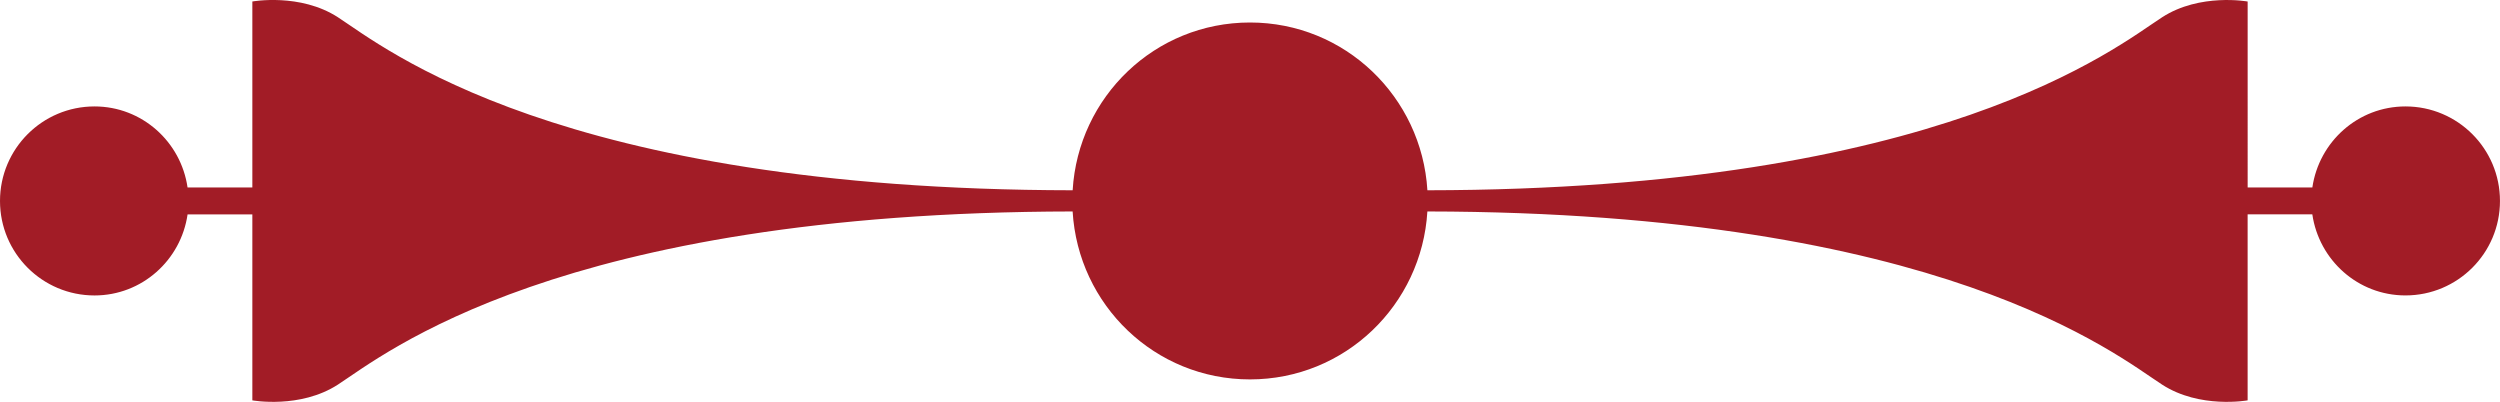
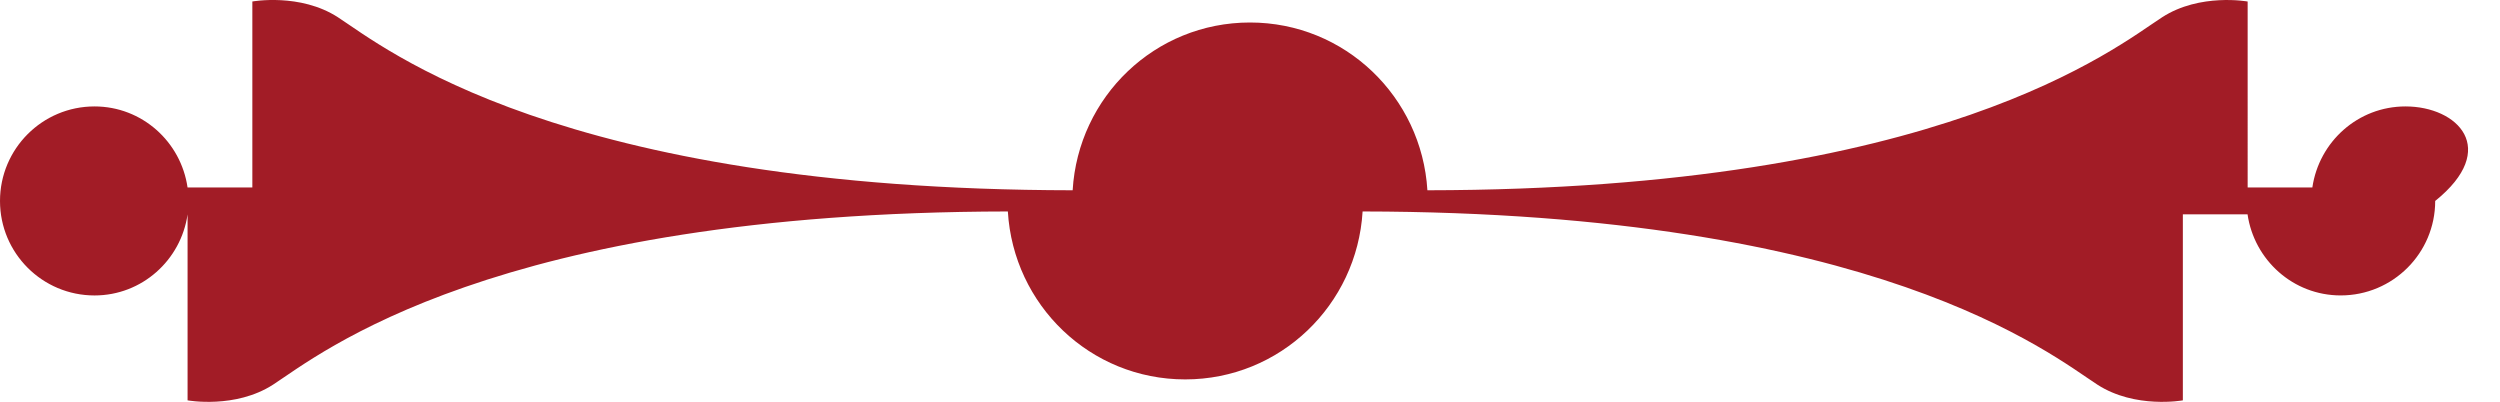
<svg xmlns="http://www.w3.org/2000/svg" version="1.1" x="0px" y="0px" width="100px" height="16.074px" viewBox="0 0 100 16.074" style="overflow:visible;enable-background:new 0 0 100 16.074;" xml:space="preserve">
  <style type="text/css">
	.st0{fill-rule:evenodd;clip-rule:evenodd;fill:#A21C26;}
</style>
  <defs>
</defs>
  <g>
-     <path class="st0" d="M96.219,4.257c-1.901,0-3.458,1.413-3.725,3.242h-2.588V0.061c0,0-1.908-0.349-3.421,0.63   C84.631,1.89,77.67,7.587,57.096,7.611C56.869,3.874,53.798,0.9,50,0.9c-3.804,0-6.872,2.973-7.094,6.711   C22.326,7.587,15.366,1.89,13.516,0.69c-1.514-0.979-3.422-0.63-3.422-0.63v7.439H7.502C7.239,5.67,5.678,4.257,3.781,4.257   C1.692,4.257,0,5.951,0,8.039c0,2.087,1.692,3.779,3.781,3.779c1.898,0,3.458-1.414,3.722-3.243h2.591v7.439   c0,0,1.908,0.349,3.422-0.63c1.85-1.199,8.81-6.895,29.389-6.926c0.222,3.742,3.29,6.718,7.094,6.718   c3.798,0,6.872-2.975,7.096-6.718c20.574,0.031,27.535,5.726,29.389,6.926c1.512,0.979,3.421,0.63,3.421,0.63V8.574h2.588   c0.267,1.829,1.824,3.243,3.725,3.243c2.089,0,3.781-1.691,3.781-3.779C100,5.951,98.308,4.257,96.219,4.257z" />
+     <path class="st0" d="M96.219,4.257c-1.901,0-3.458,1.413-3.725,3.242h-2.588V0.061c0,0-1.908-0.349-3.421,0.63   C84.631,1.89,77.67,7.587,57.096,7.611C56.869,3.874,53.798,0.9,50,0.9c-3.804,0-6.872,2.973-7.094,6.711   C22.326,7.587,15.366,1.89,13.516,0.69c-1.514-0.979-3.422-0.63-3.422-0.63v7.439H7.502C7.239,5.67,5.678,4.257,3.781,4.257   C1.692,4.257,0,5.951,0,8.039c0,2.087,1.692,3.779,3.781,3.779c1.898,0,3.458-1.414,3.722-3.243v7.439   c0,0,1.908,0.349,3.422-0.63c1.85-1.199,8.81-6.895,29.389-6.926c0.222,3.742,3.29,6.718,7.094,6.718   c3.798,0,6.872-2.975,7.096-6.718c20.574,0.031,27.535,5.726,29.389,6.926c1.512,0.979,3.421,0.63,3.421,0.63V8.574h2.588   c0.267,1.829,1.824,3.243,3.725,3.243c2.089,0,3.781-1.691,3.781-3.779C100,5.951,98.308,4.257,96.219,4.257z" />
  </g>
</svg>